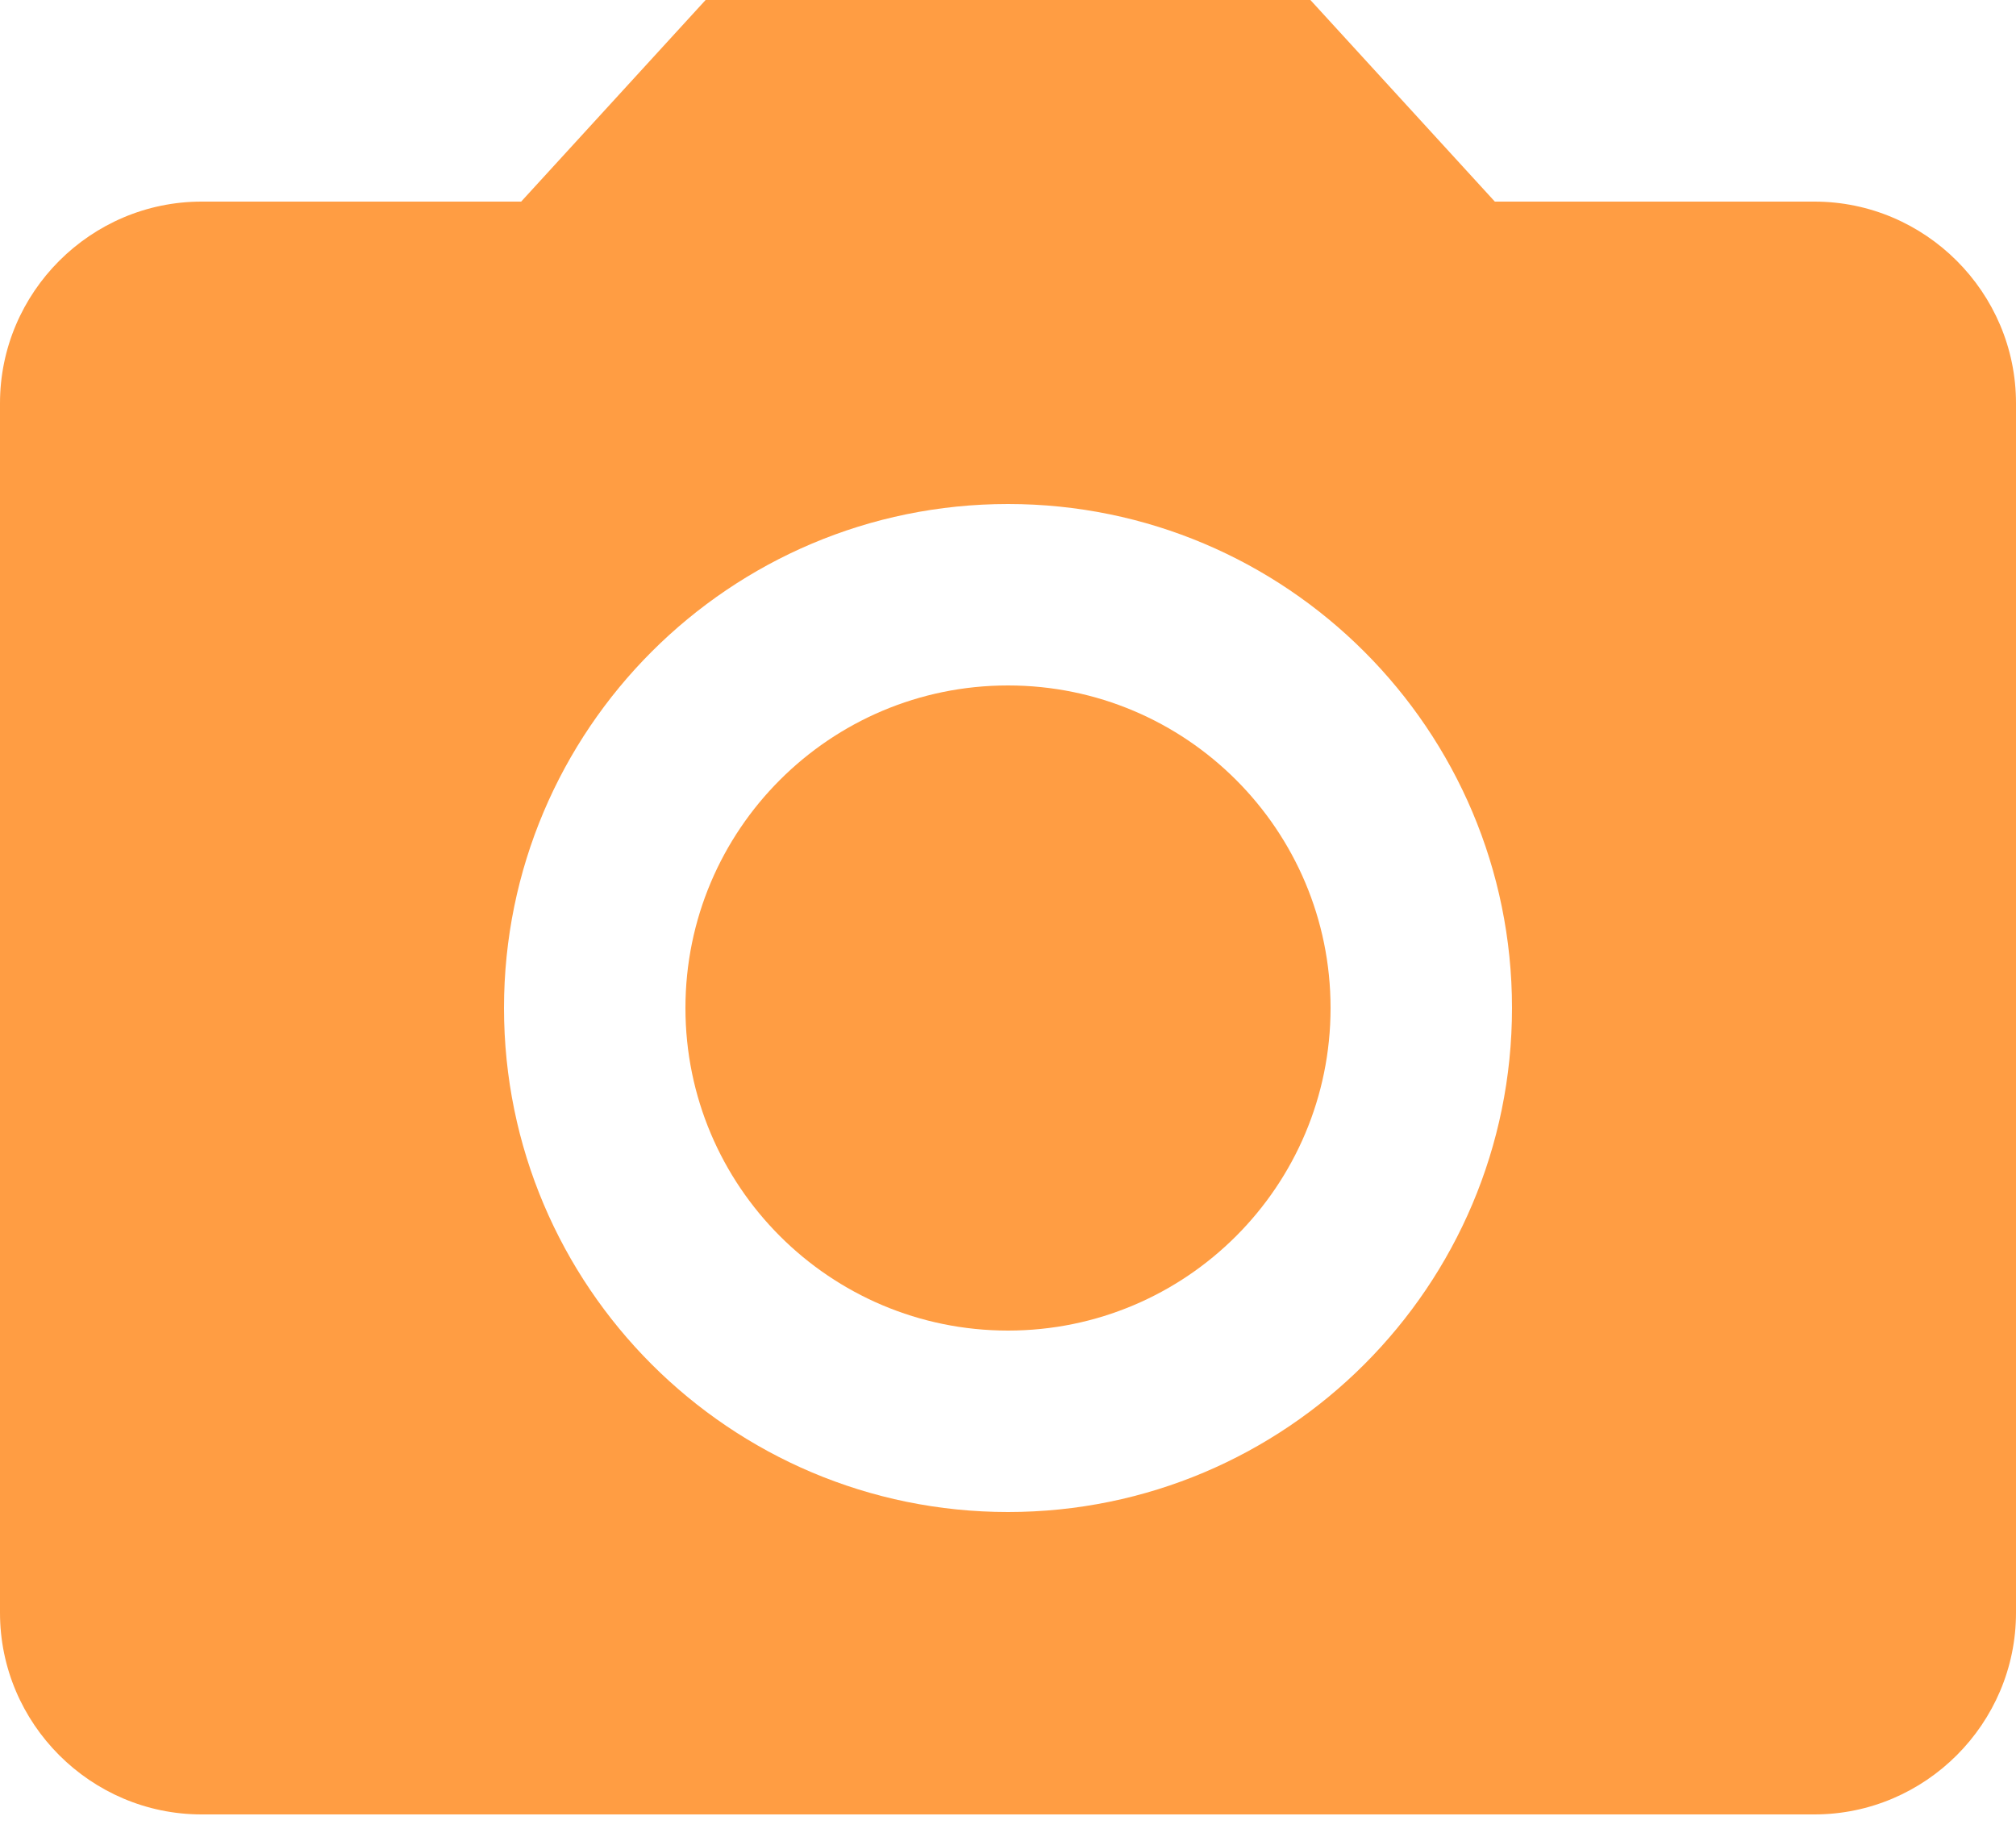
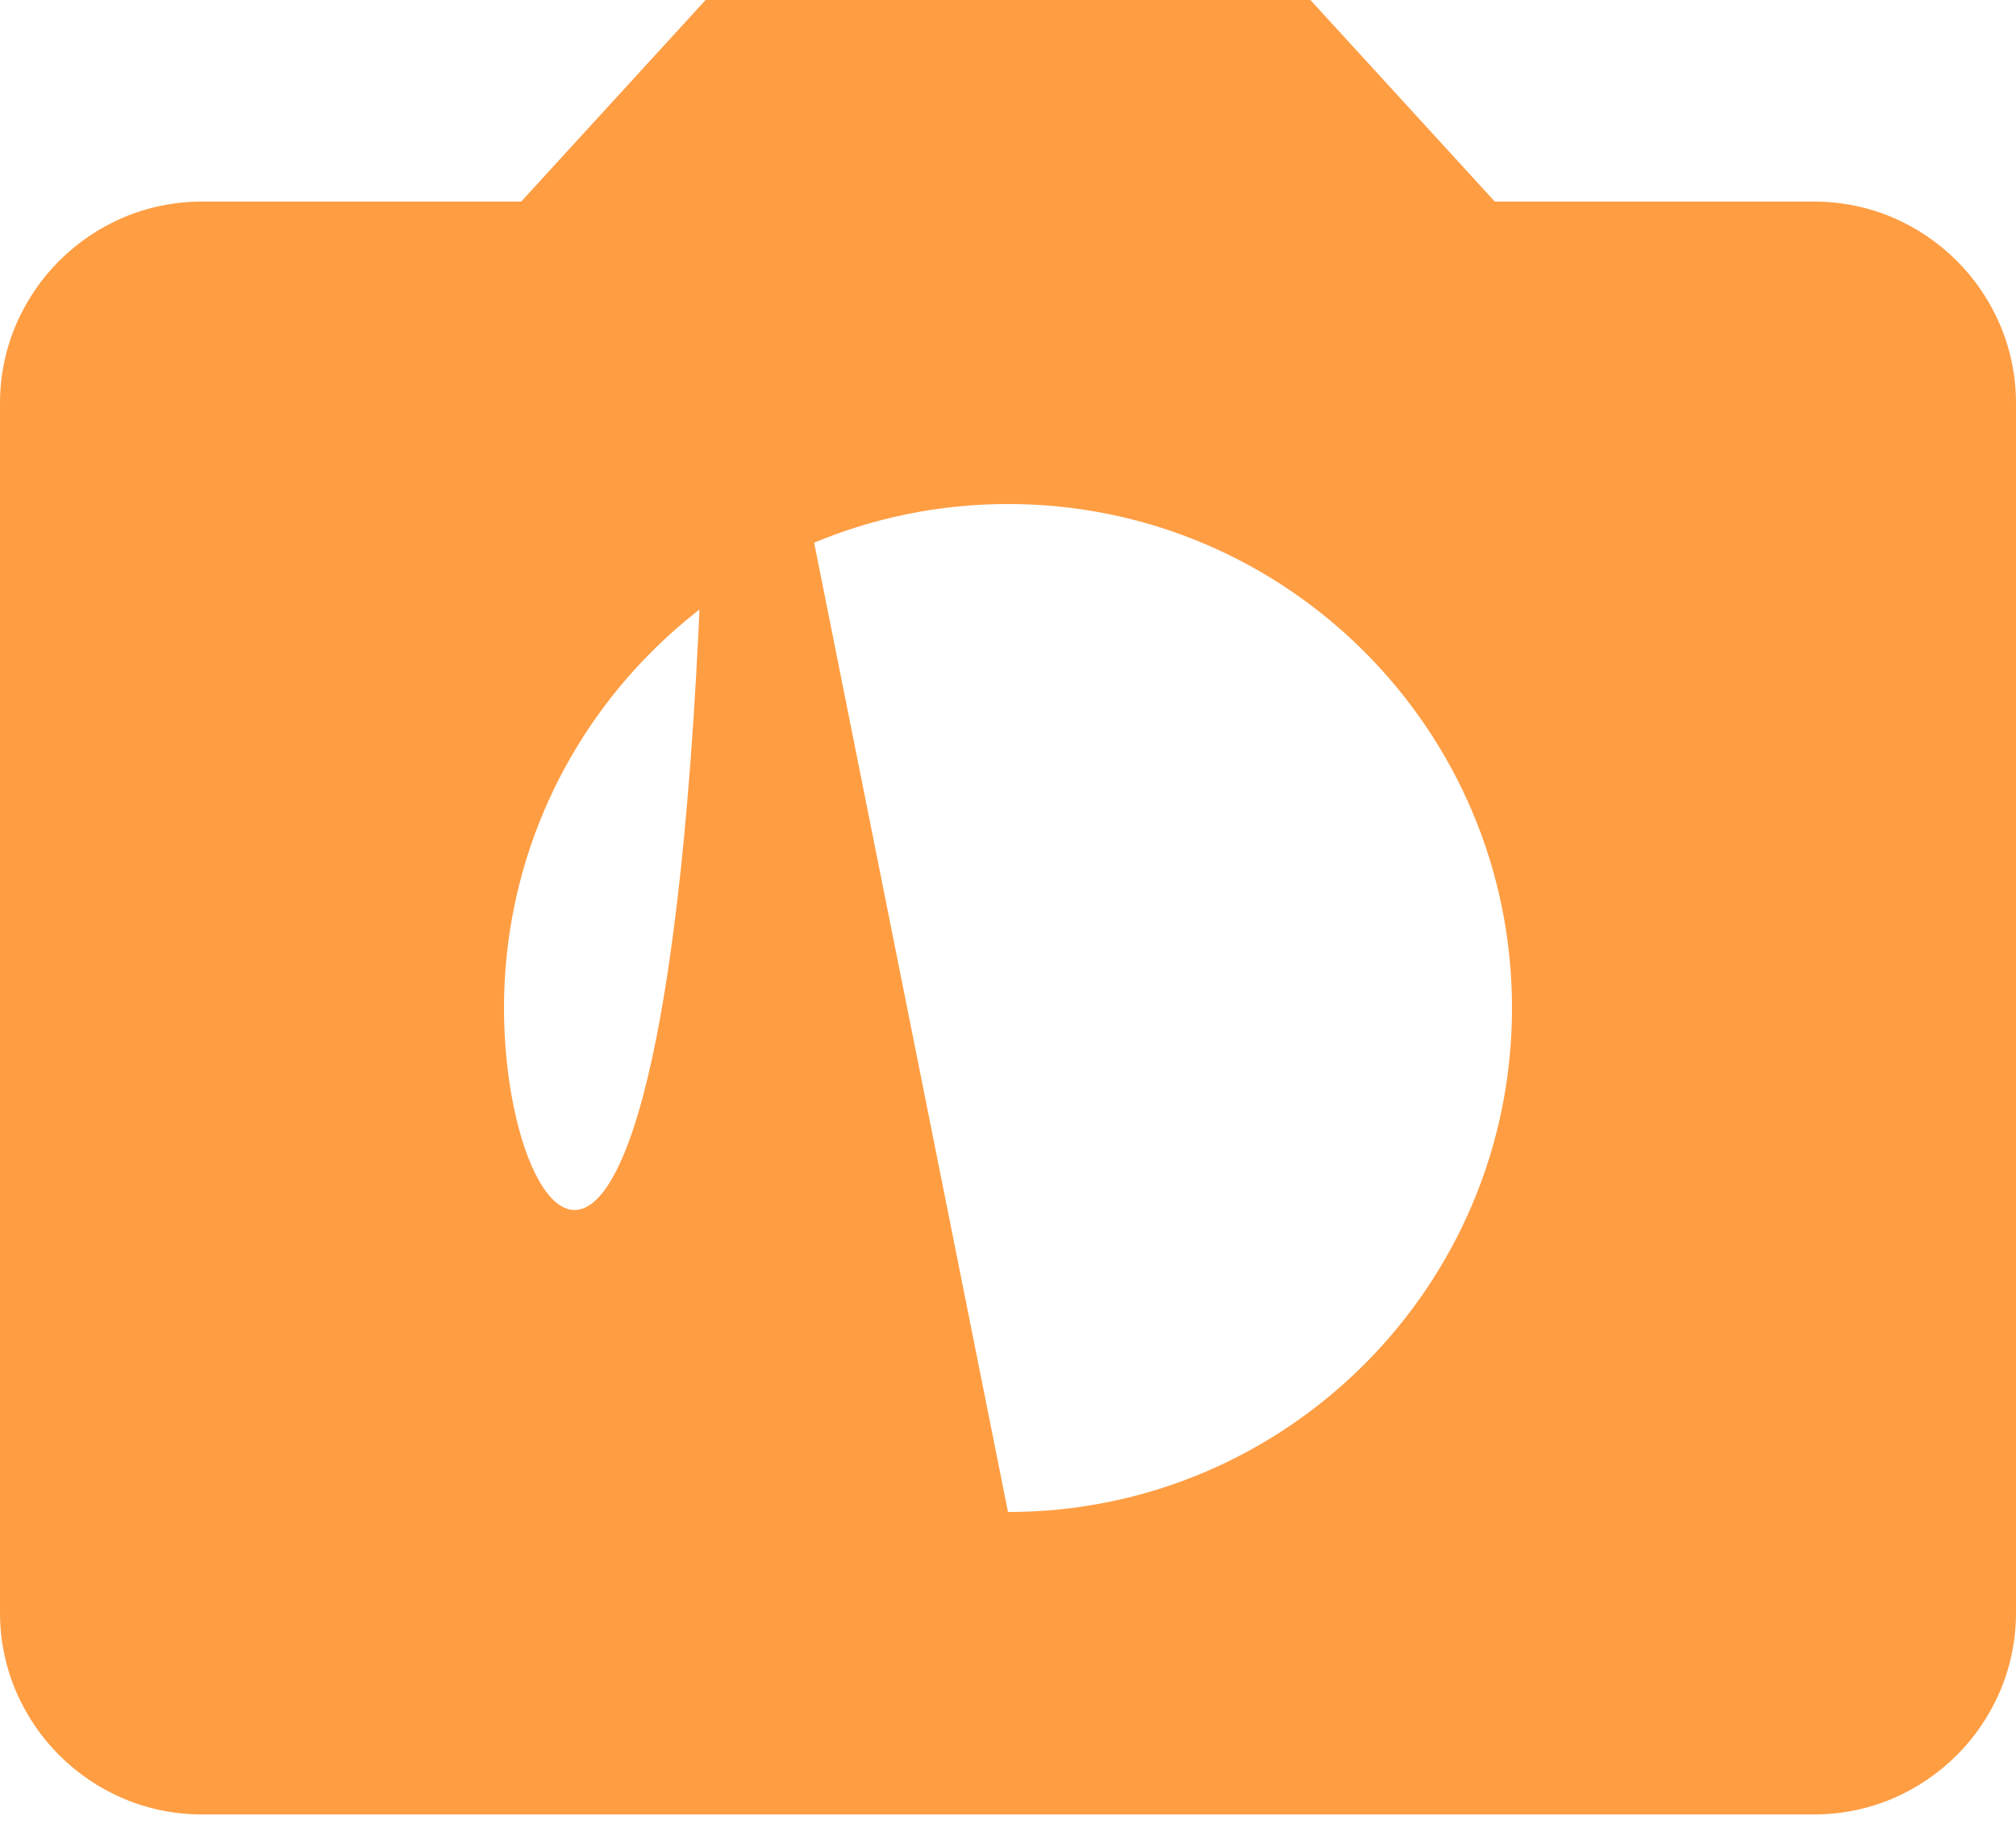
<svg xmlns="http://www.w3.org/2000/svg" width="45" height="41" viewBox="0 0 45 41" fill="none">
-   <path d="M22.5 29.7C26.477 29.7 29.7 26.477 29.7 22.5C29.7 18.524 26.477 15.3 22.5 15.3C18.524 15.3 15.3 18.524 15.3 22.5C15.3 26.477 18.524 29.7 22.5 29.7Z" fill="#FF9D43" />
-   <path d="M15.75 0L11.633 4.5H4.5C2.025 4.5 0 6.525 0 9V36C0 38.475 2.025 40.5 4.5 40.5H40.5C42.975 40.5 45 38.475 45 36V9C45 6.525 42.975 4.5 40.5 4.5H33.367L29.25 0H15.75ZM22.5 33.75C16.29 33.75 11.25 28.71 11.25 22.5C11.25 16.29 16.29 11.25 22.5 11.25C28.71 11.25 33.75 16.29 33.75 22.5C33.75 28.71 28.71 33.75 22.5 33.75Z" fill="#FF9D43" />
+   <path d="M15.75 0L11.633 4.5H4.5C2.025 4.5 0 6.525 0 9V36C0 38.475 2.025 40.5 4.5 40.5H40.5C42.975 40.5 45 38.475 45 36V9C45 6.525 42.975 4.5 40.5 4.5H33.367L29.25 0H15.75ZC16.29 33.75 11.25 28.71 11.25 22.5C11.25 16.29 16.29 11.25 22.5 11.25C28.71 11.25 33.75 16.29 33.75 22.5C33.75 28.71 28.71 33.75 22.5 33.75Z" fill="#FF9D43" />
</svg>